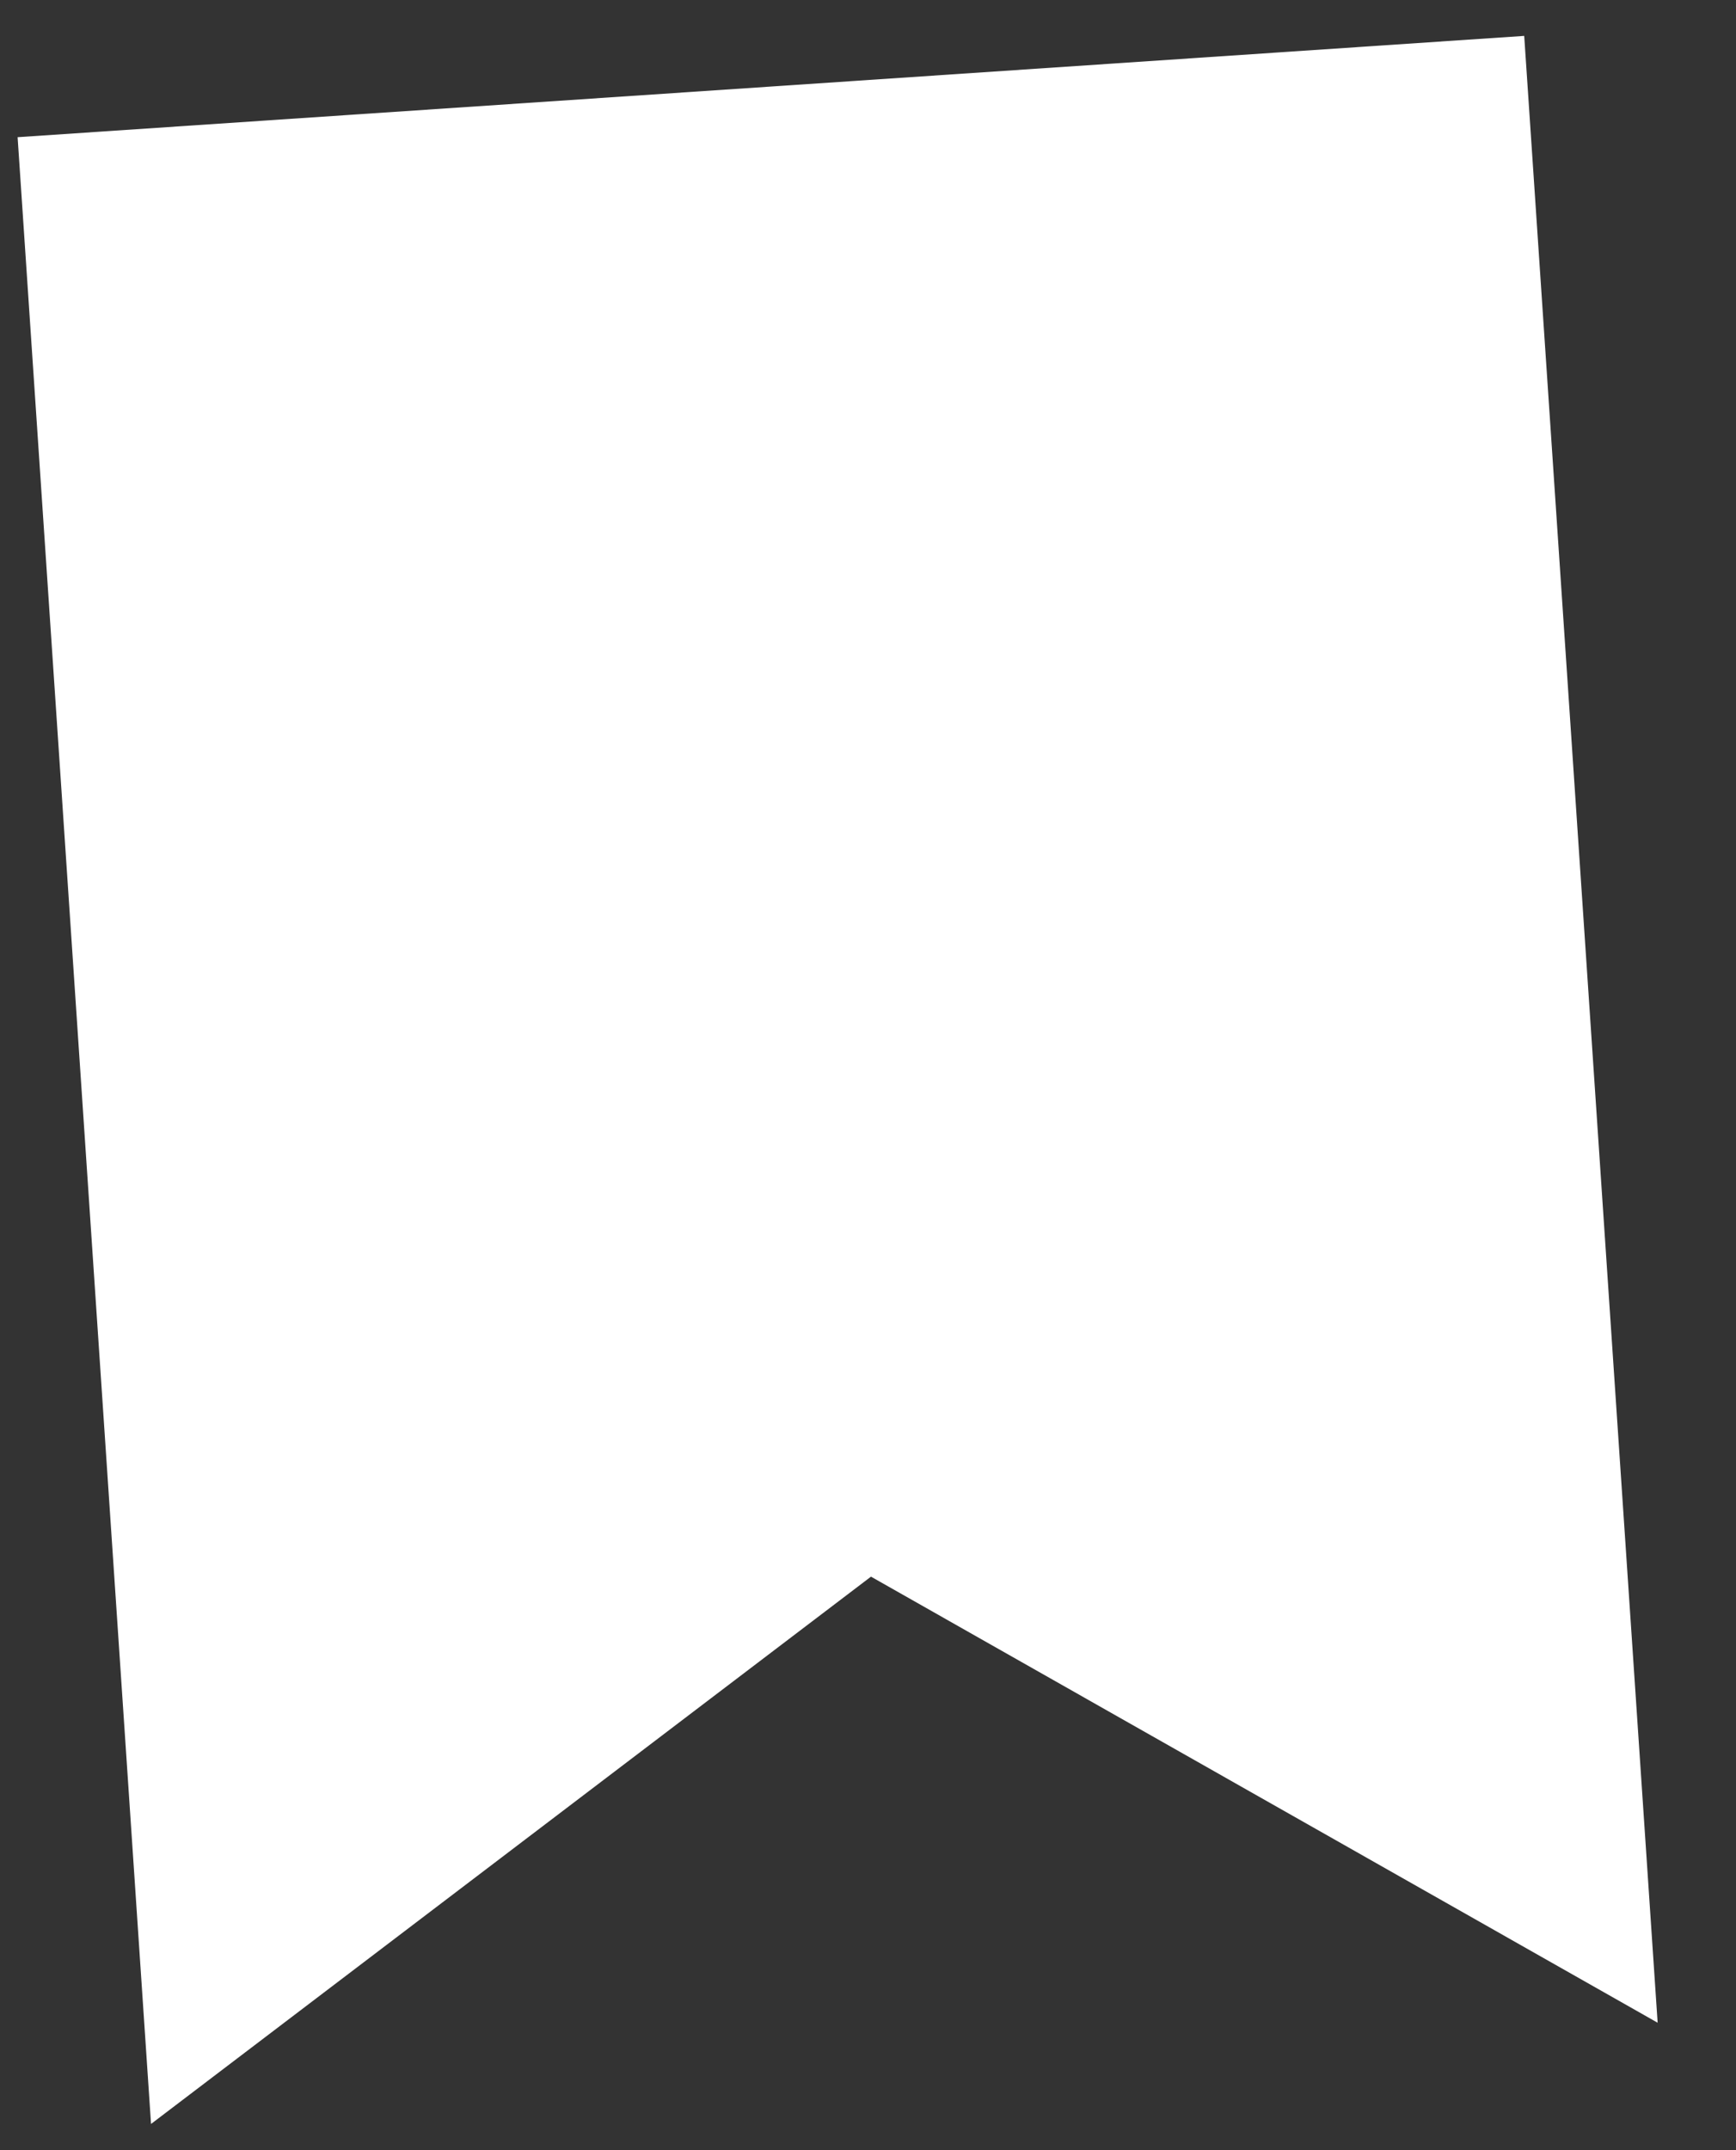
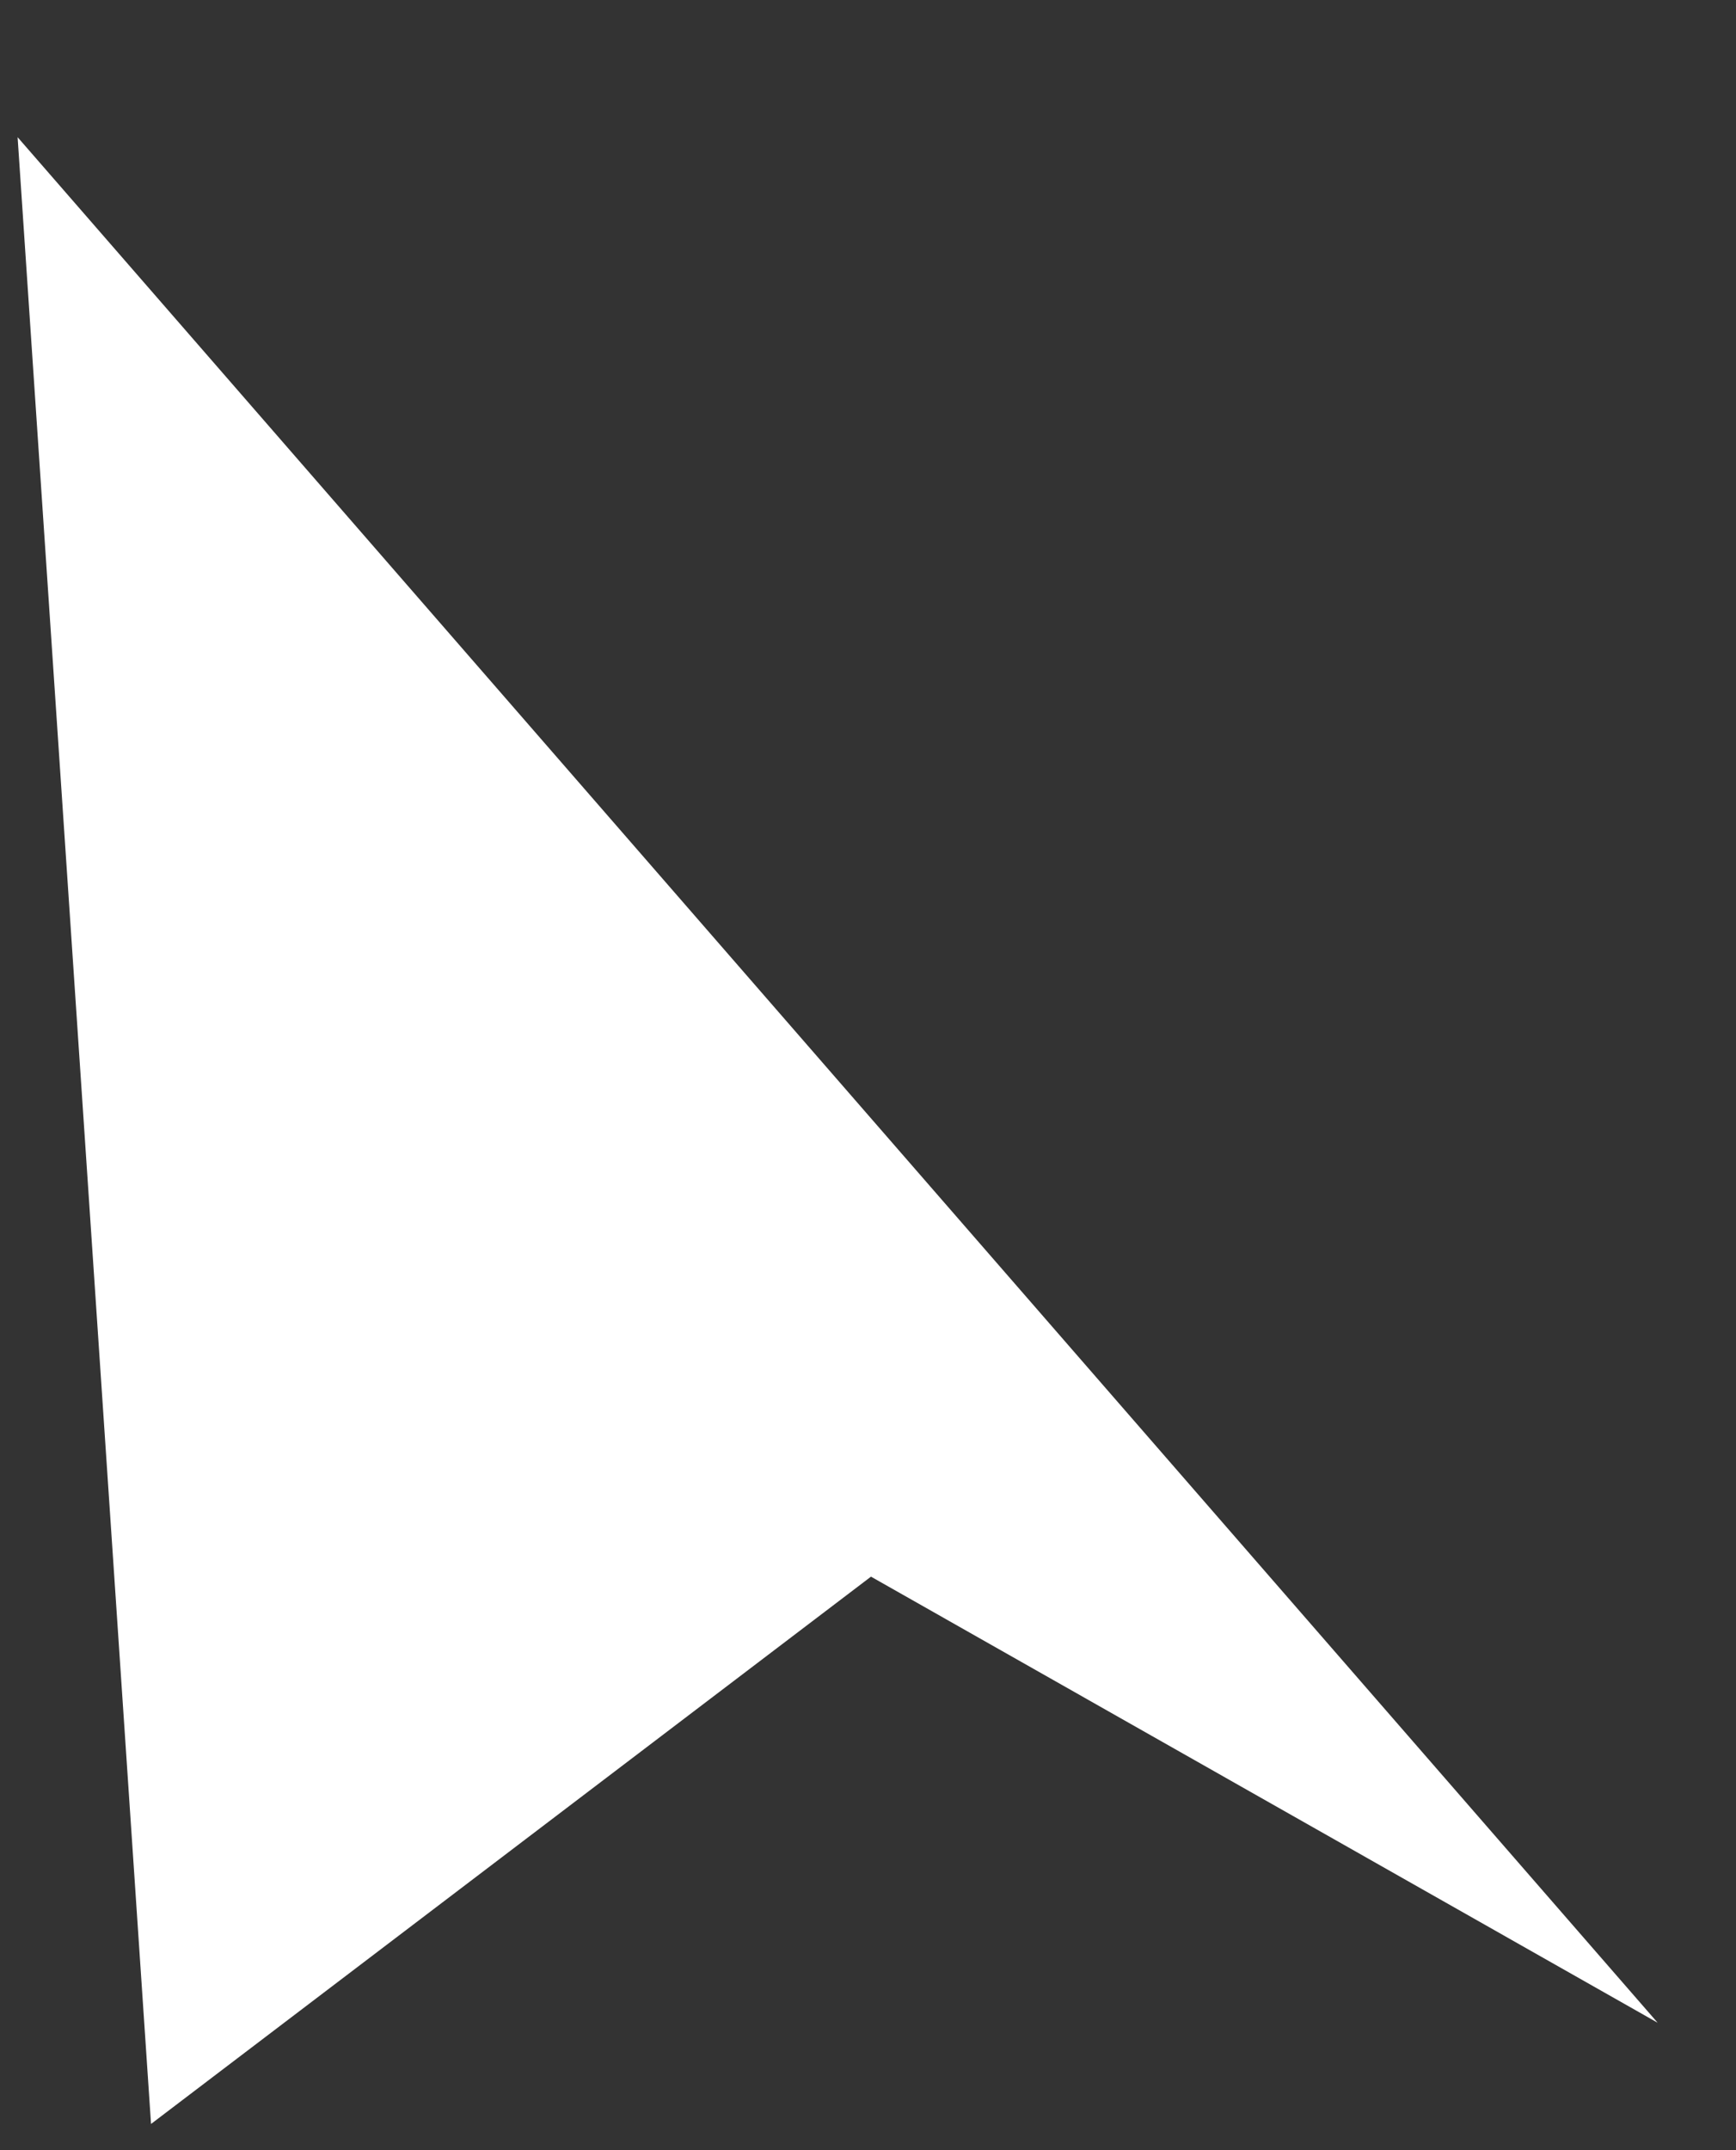
<svg xmlns="http://www.w3.org/2000/svg" width="21" height="26" viewBox="0 0 21 26" fill="none">
  <rect x="0" y="0" width="21" height="26" fill="#333333" stroke="none" />
-   <path d="M0.213 1.659L18.438 0.434L20.052 24.459L10.536 19.065L1.827 25.683L0.213 1.659Z" fill="white" />
+   <path d="M0.213 1.659L20.052 24.459L10.536 19.065L1.827 25.683L0.213 1.659Z" fill="white" />
</svg>